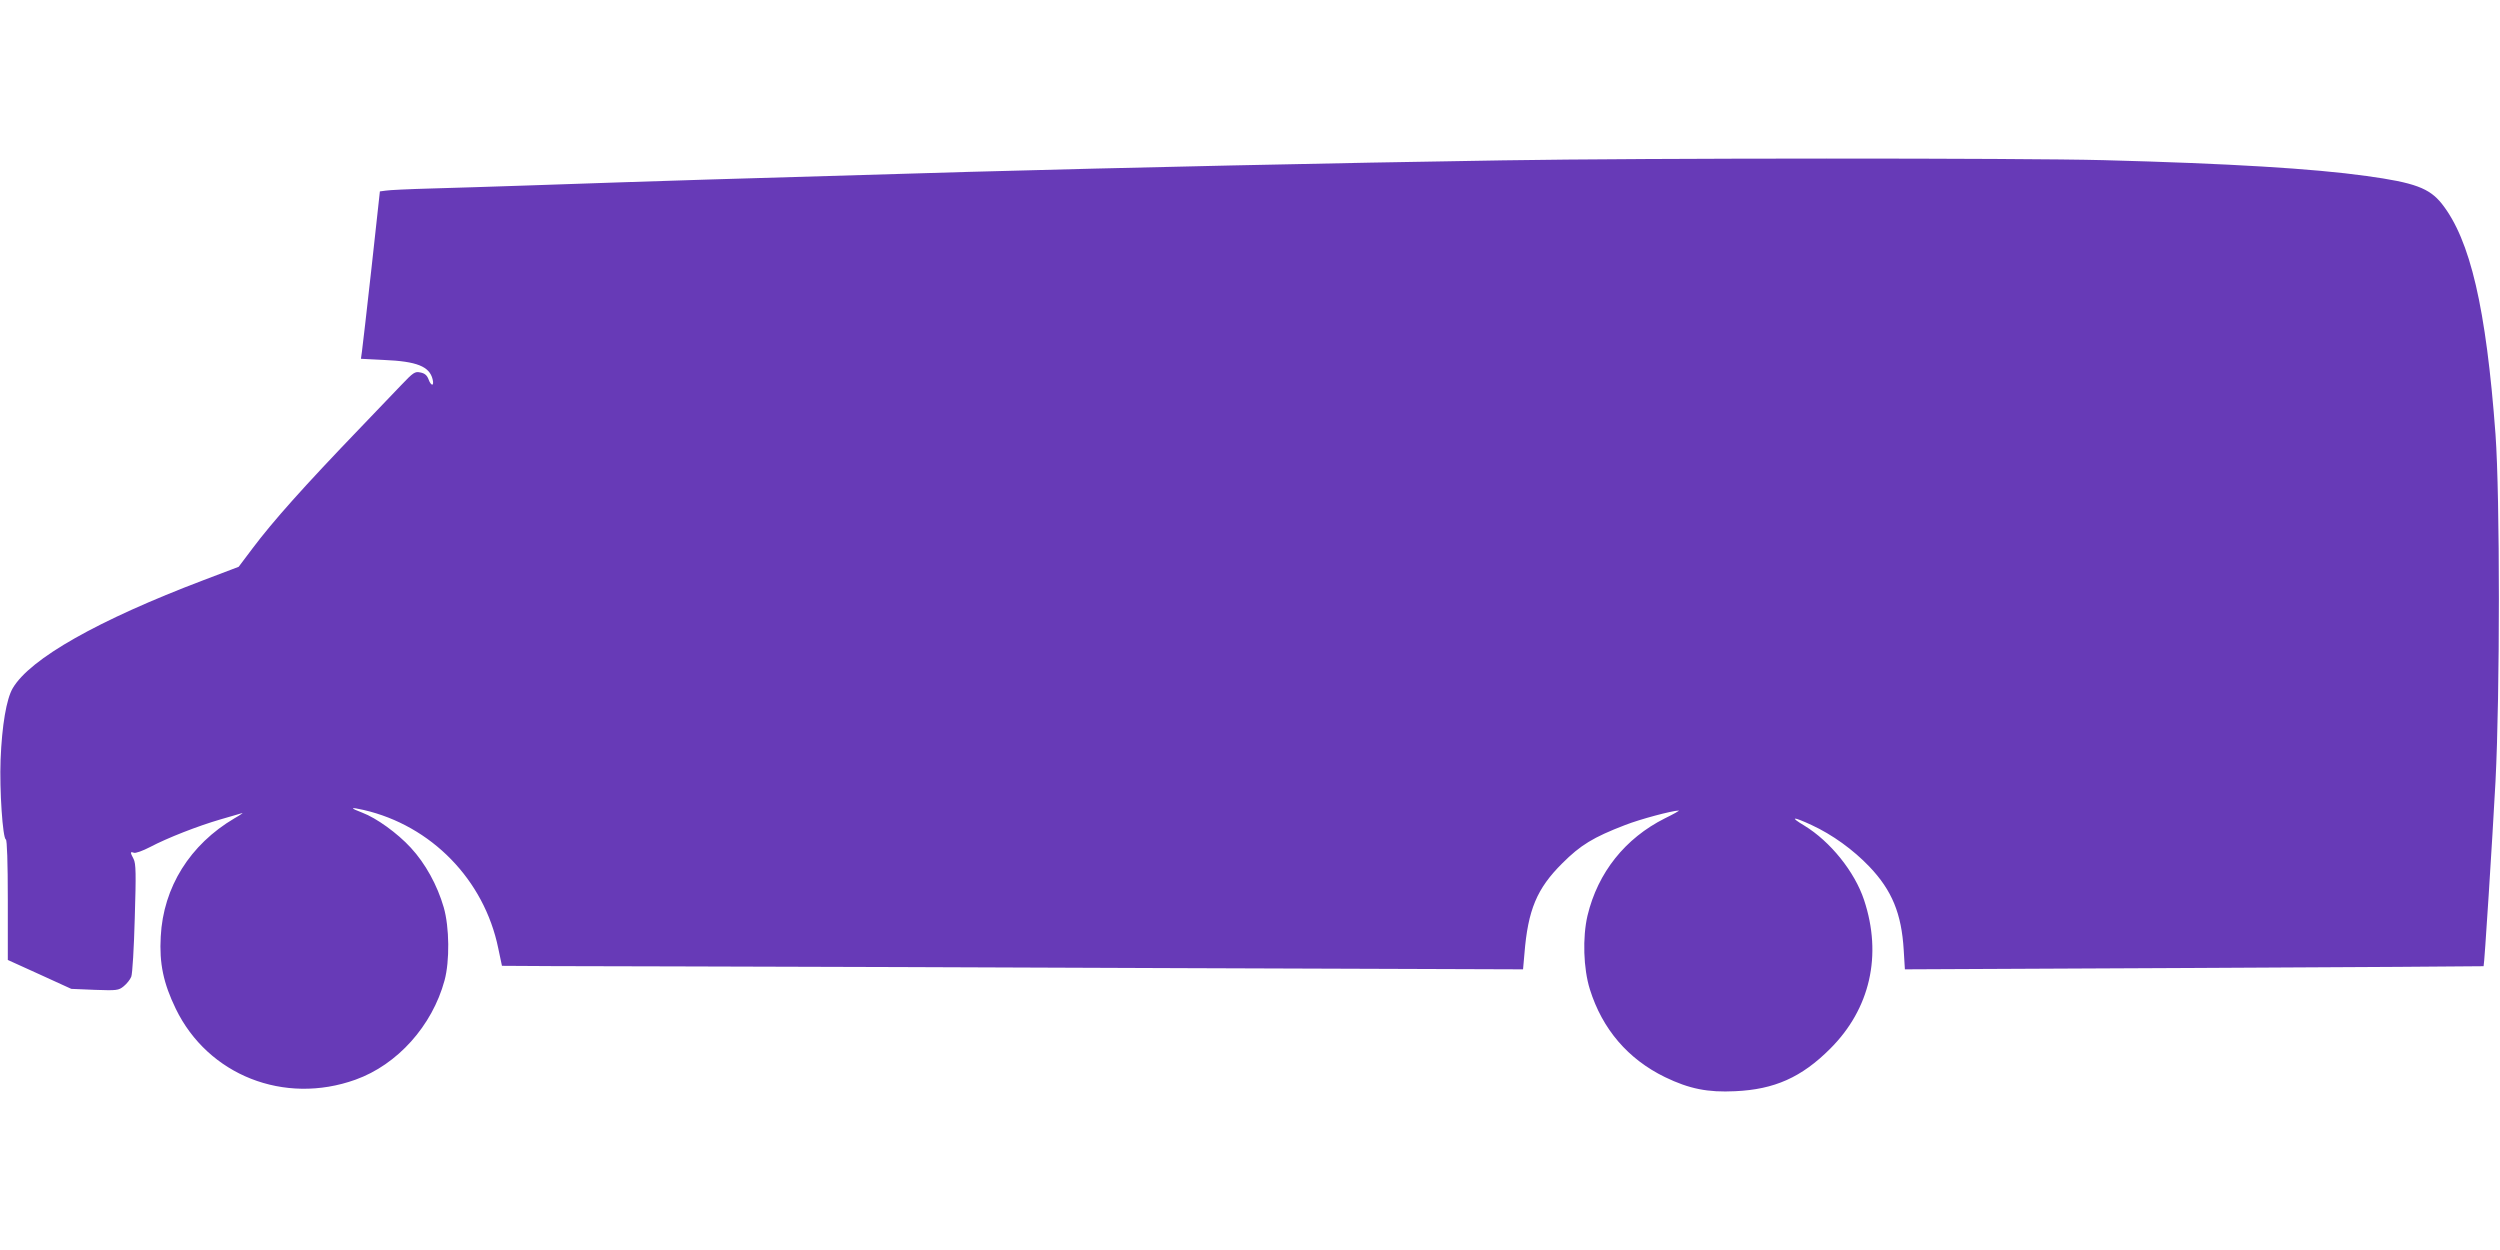
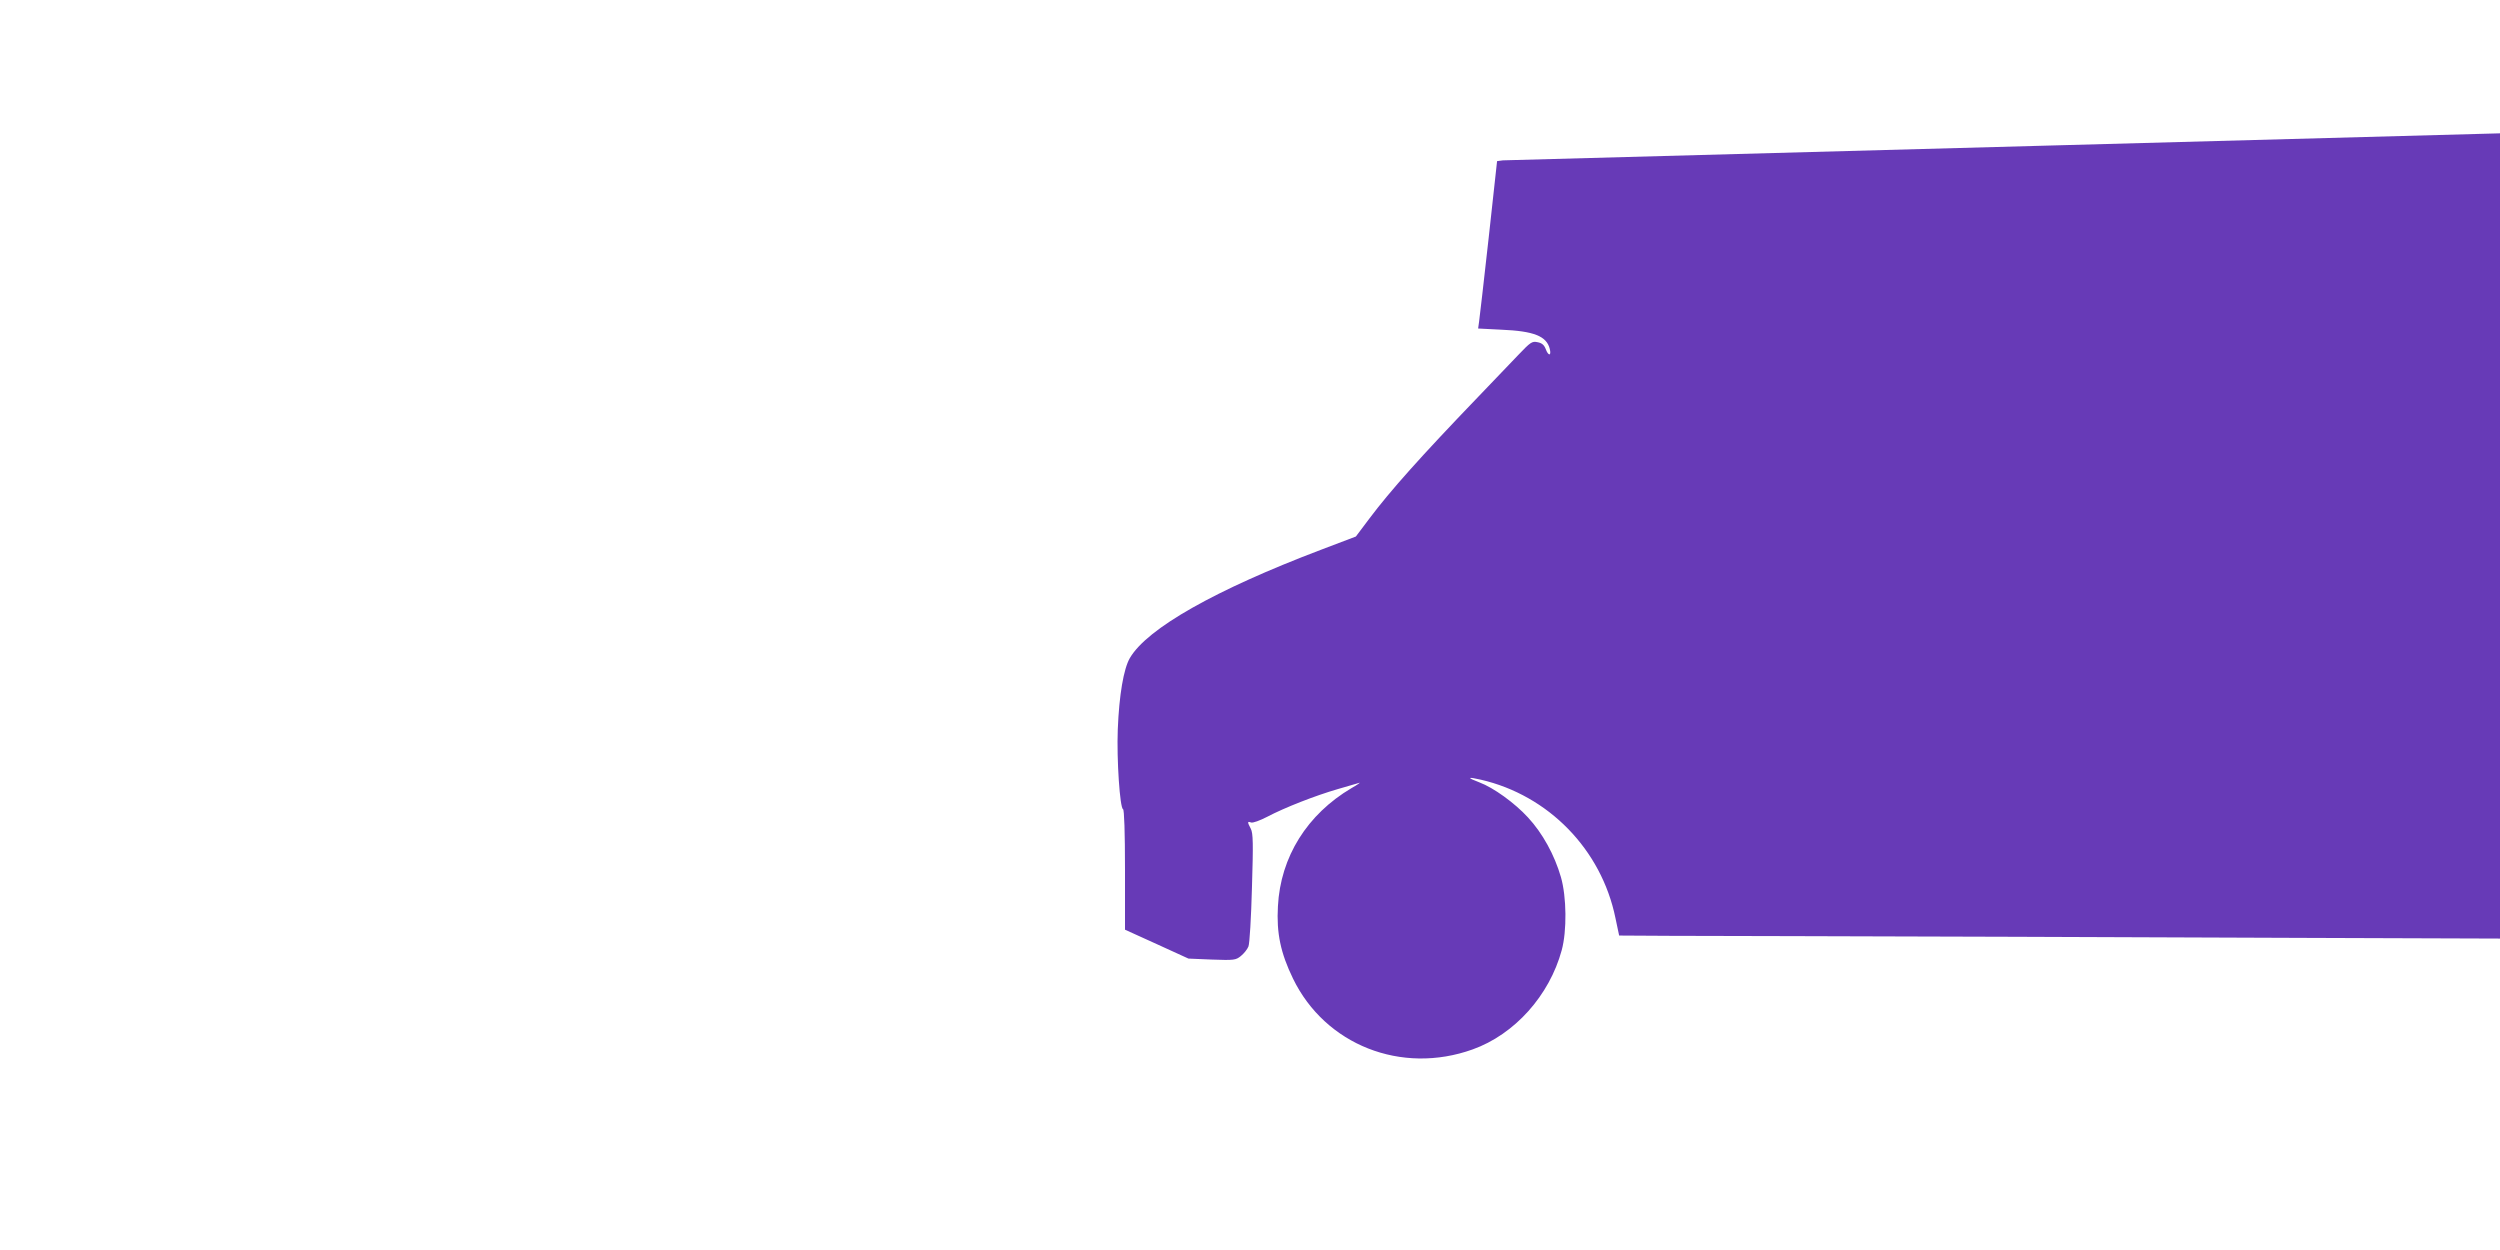
<svg xmlns="http://www.w3.org/2000/svg" version="1.0" width="1280pt" height="640pt" viewBox="0 0 1280 640" preserveAspectRatio="xMidYMid meet">
  <g transform="translate(0,640) scale(0.1,-0.1)" fill="#673ab7" stroke="none">
-     <path d="M7695 5579 c-852 -13 -1942 -37 -2735 -59 -1283 -37 -1509 -44 -2270 -70 -151 -5 -367 -12 -480 -15 -113 -3 -219 -8 -235 -11 l-30 -4 -43 -393 c-24 -215 -46 -408 -49 -428 l-5 -36 118 -6 c168 -7 233 -33 249 -99 9 -37 -8 -36 -21 0 -8 21 -20 31 -42 35 -28 6 -36 0 -99 -66 -37 -39 -129 -135 -203 -212 -298 -310 -452 -483 -558 -624 l-70 -93 -179 -68 c-540 -205 -889 -402 -978 -554 -32 -55 -55 -189 -62 -366 -6 -154 11 -403 27 -408 6 -2 10 -118 10 -310 l0 -307 163 -74 162 -74 120 -5 c113 -4 122 -3 148 18 16 13 33 34 39 49 6 14 14 149 18 301 7 227 6 279 -6 302 -18 34 -18 39 1 32 9 -4 46 10 83 29 89 47 245 108 362 142 52 15 102 30 110 32 8 3 -10 -10 -40 -27 -227 -134 -364 -352 -377 -605 -8 -138 14 -240 77 -370 165 -340 555 -494 920 -363 215 77 393 276 456 508 27 99 25 273 -4 374 -33 114 -94 225 -169 306 -68 74 -176 152 -248 179 -66 25 -63 30 7 14 346 -80 617 -357 689 -708 10 -49 19 -90 19 -90 0 -1 402 -2 893 -3 490 -1 1667 -5 2614 -9 l1721 -6 7 79 c18 226 64 335 194 464 93 93 158 133 322 196 77 30 238 73 274 74 6 0 -26 -18 -71 -40 -203 -102 -343 -277 -396 -498 -26 -112 -21 -271 12 -377 64 -205 196 -358 385 -450 124 -60 219 -79 359 -72 201 9 340 71 486 217 205 204 268 479 174 762 -48 145 -173 300 -306 381 -77 46 -60 48 37 3 106 -49 213 -126 297 -214 115 -121 164 -240 175 -426 l6 -99 1481 7 c814 4 1481 8 1482 9 4 4 45 649 61 947 23 451 23 1456 0 1776 -48 647 -129 996 -275 1181 -64 80 -139 108 -386 142 -272 38 -703 64 -1346 81 -424 11 -2333 11 -3075 -1z" />
+     <path d="M7695 5579 l-30 -4 -43 -393 c-24 -215 -46 -408 -49 -428 l-5 -36 118 -6 c168 -7 233 -33 249 -99 9 -37 -8 -36 -21 0 -8 21 -20 31 -42 35 -28 6 -36 0 -99 -66 -37 -39 -129 -135 -203 -212 -298 -310 -452 -483 -558 -624 l-70 -93 -179 -68 c-540 -205 -889 -402 -978 -554 -32 -55 -55 -189 -62 -366 -6 -154 11 -403 27 -408 6 -2 10 -118 10 -310 l0 -307 163 -74 162 -74 120 -5 c113 -4 122 -3 148 18 16 13 33 34 39 49 6 14 14 149 18 301 7 227 6 279 -6 302 -18 34 -18 39 1 32 9 -4 46 10 83 29 89 47 245 108 362 142 52 15 102 30 110 32 8 3 -10 -10 -40 -27 -227 -134 -364 -352 -377 -605 -8 -138 14 -240 77 -370 165 -340 555 -494 920 -363 215 77 393 276 456 508 27 99 25 273 -4 374 -33 114 -94 225 -169 306 -68 74 -176 152 -248 179 -66 25 -63 30 7 14 346 -80 617 -357 689 -708 10 -49 19 -90 19 -90 0 -1 402 -2 893 -3 490 -1 1667 -5 2614 -9 l1721 -6 7 79 c18 226 64 335 194 464 93 93 158 133 322 196 77 30 238 73 274 74 6 0 -26 -18 -71 -40 -203 -102 -343 -277 -396 -498 -26 -112 -21 -271 12 -377 64 -205 196 -358 385 -450 124 -60 219 -79 359 -72 201 9 340 71 486 217 205 204 268 479 174 762 -48 145 -173 300 -306 381 -77 46 -60 48 37 3 106 -49 213 -126 297 -214 115 -121 164 -240 175 -426 l6 -99 1481 7 c814 4 1481 8 1482 9 4 4 45 649 61 947 23 451 23 1456 0 1776 -48 647 -129 996 -275 1181 -64 80 -139 108 -386 142 -272 38 -703 64 -1346 81 -424 11 -2333 11 -3075 -1z" />
  </g>
</svg>